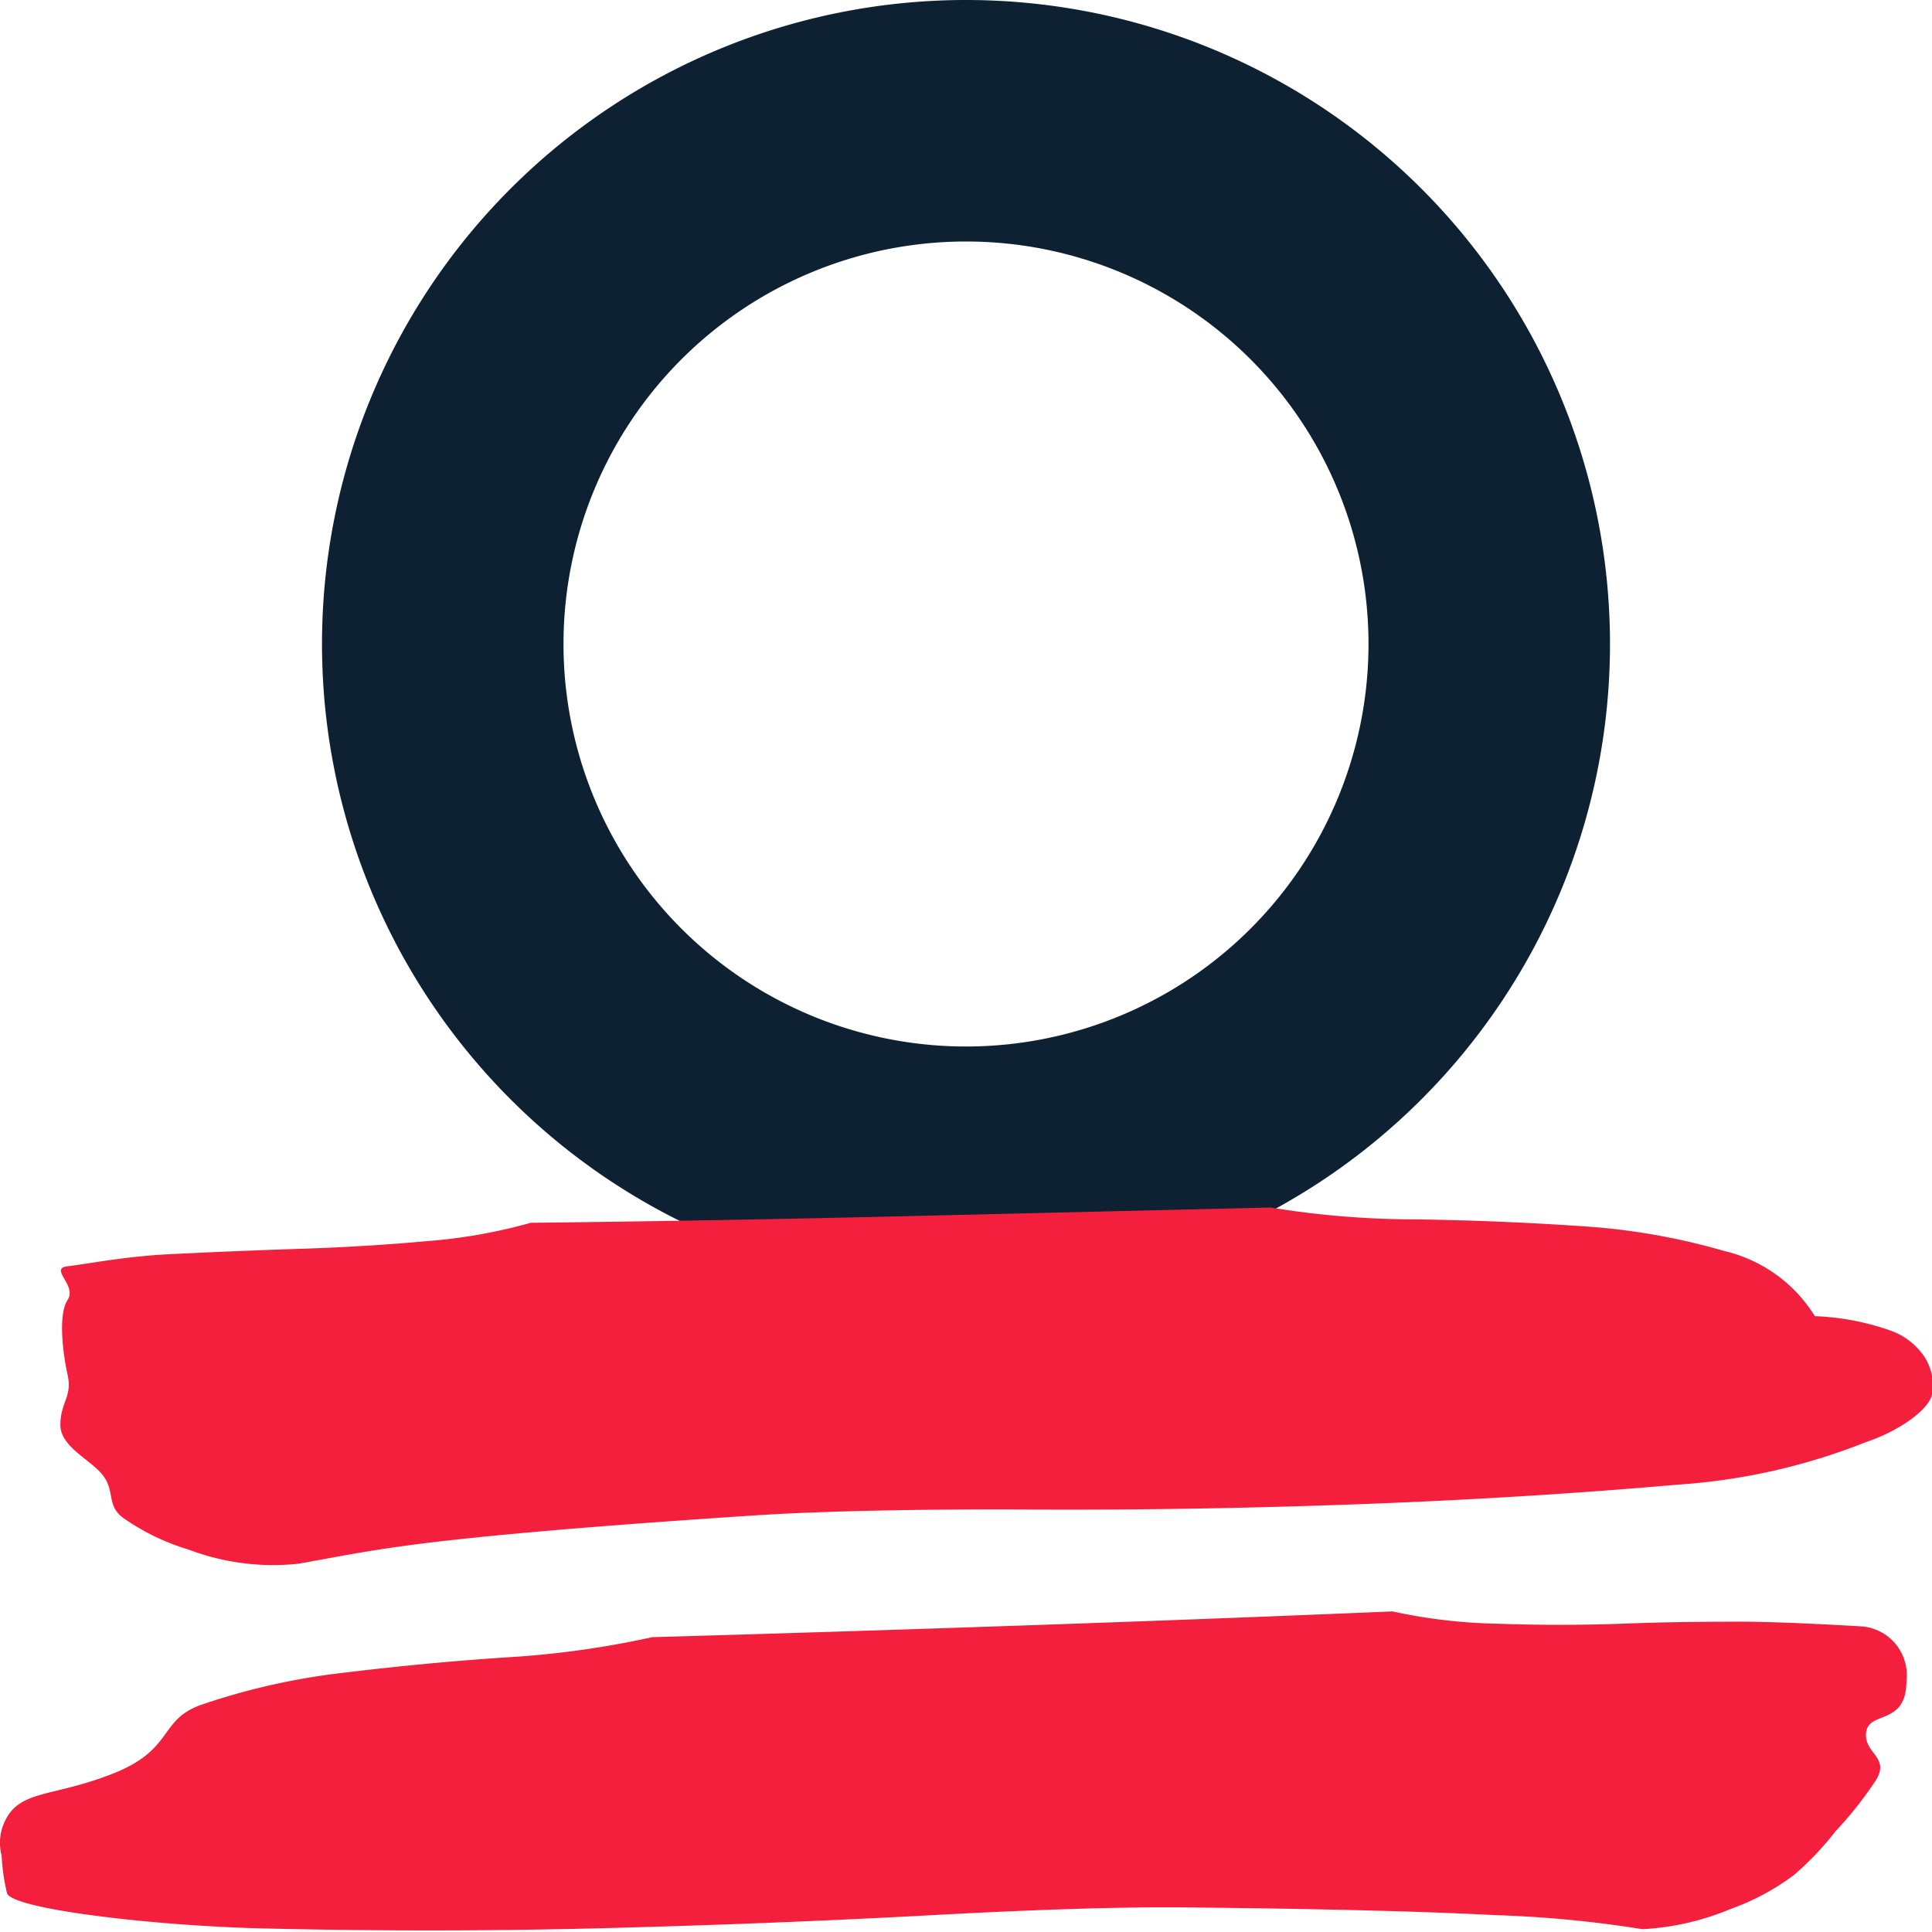
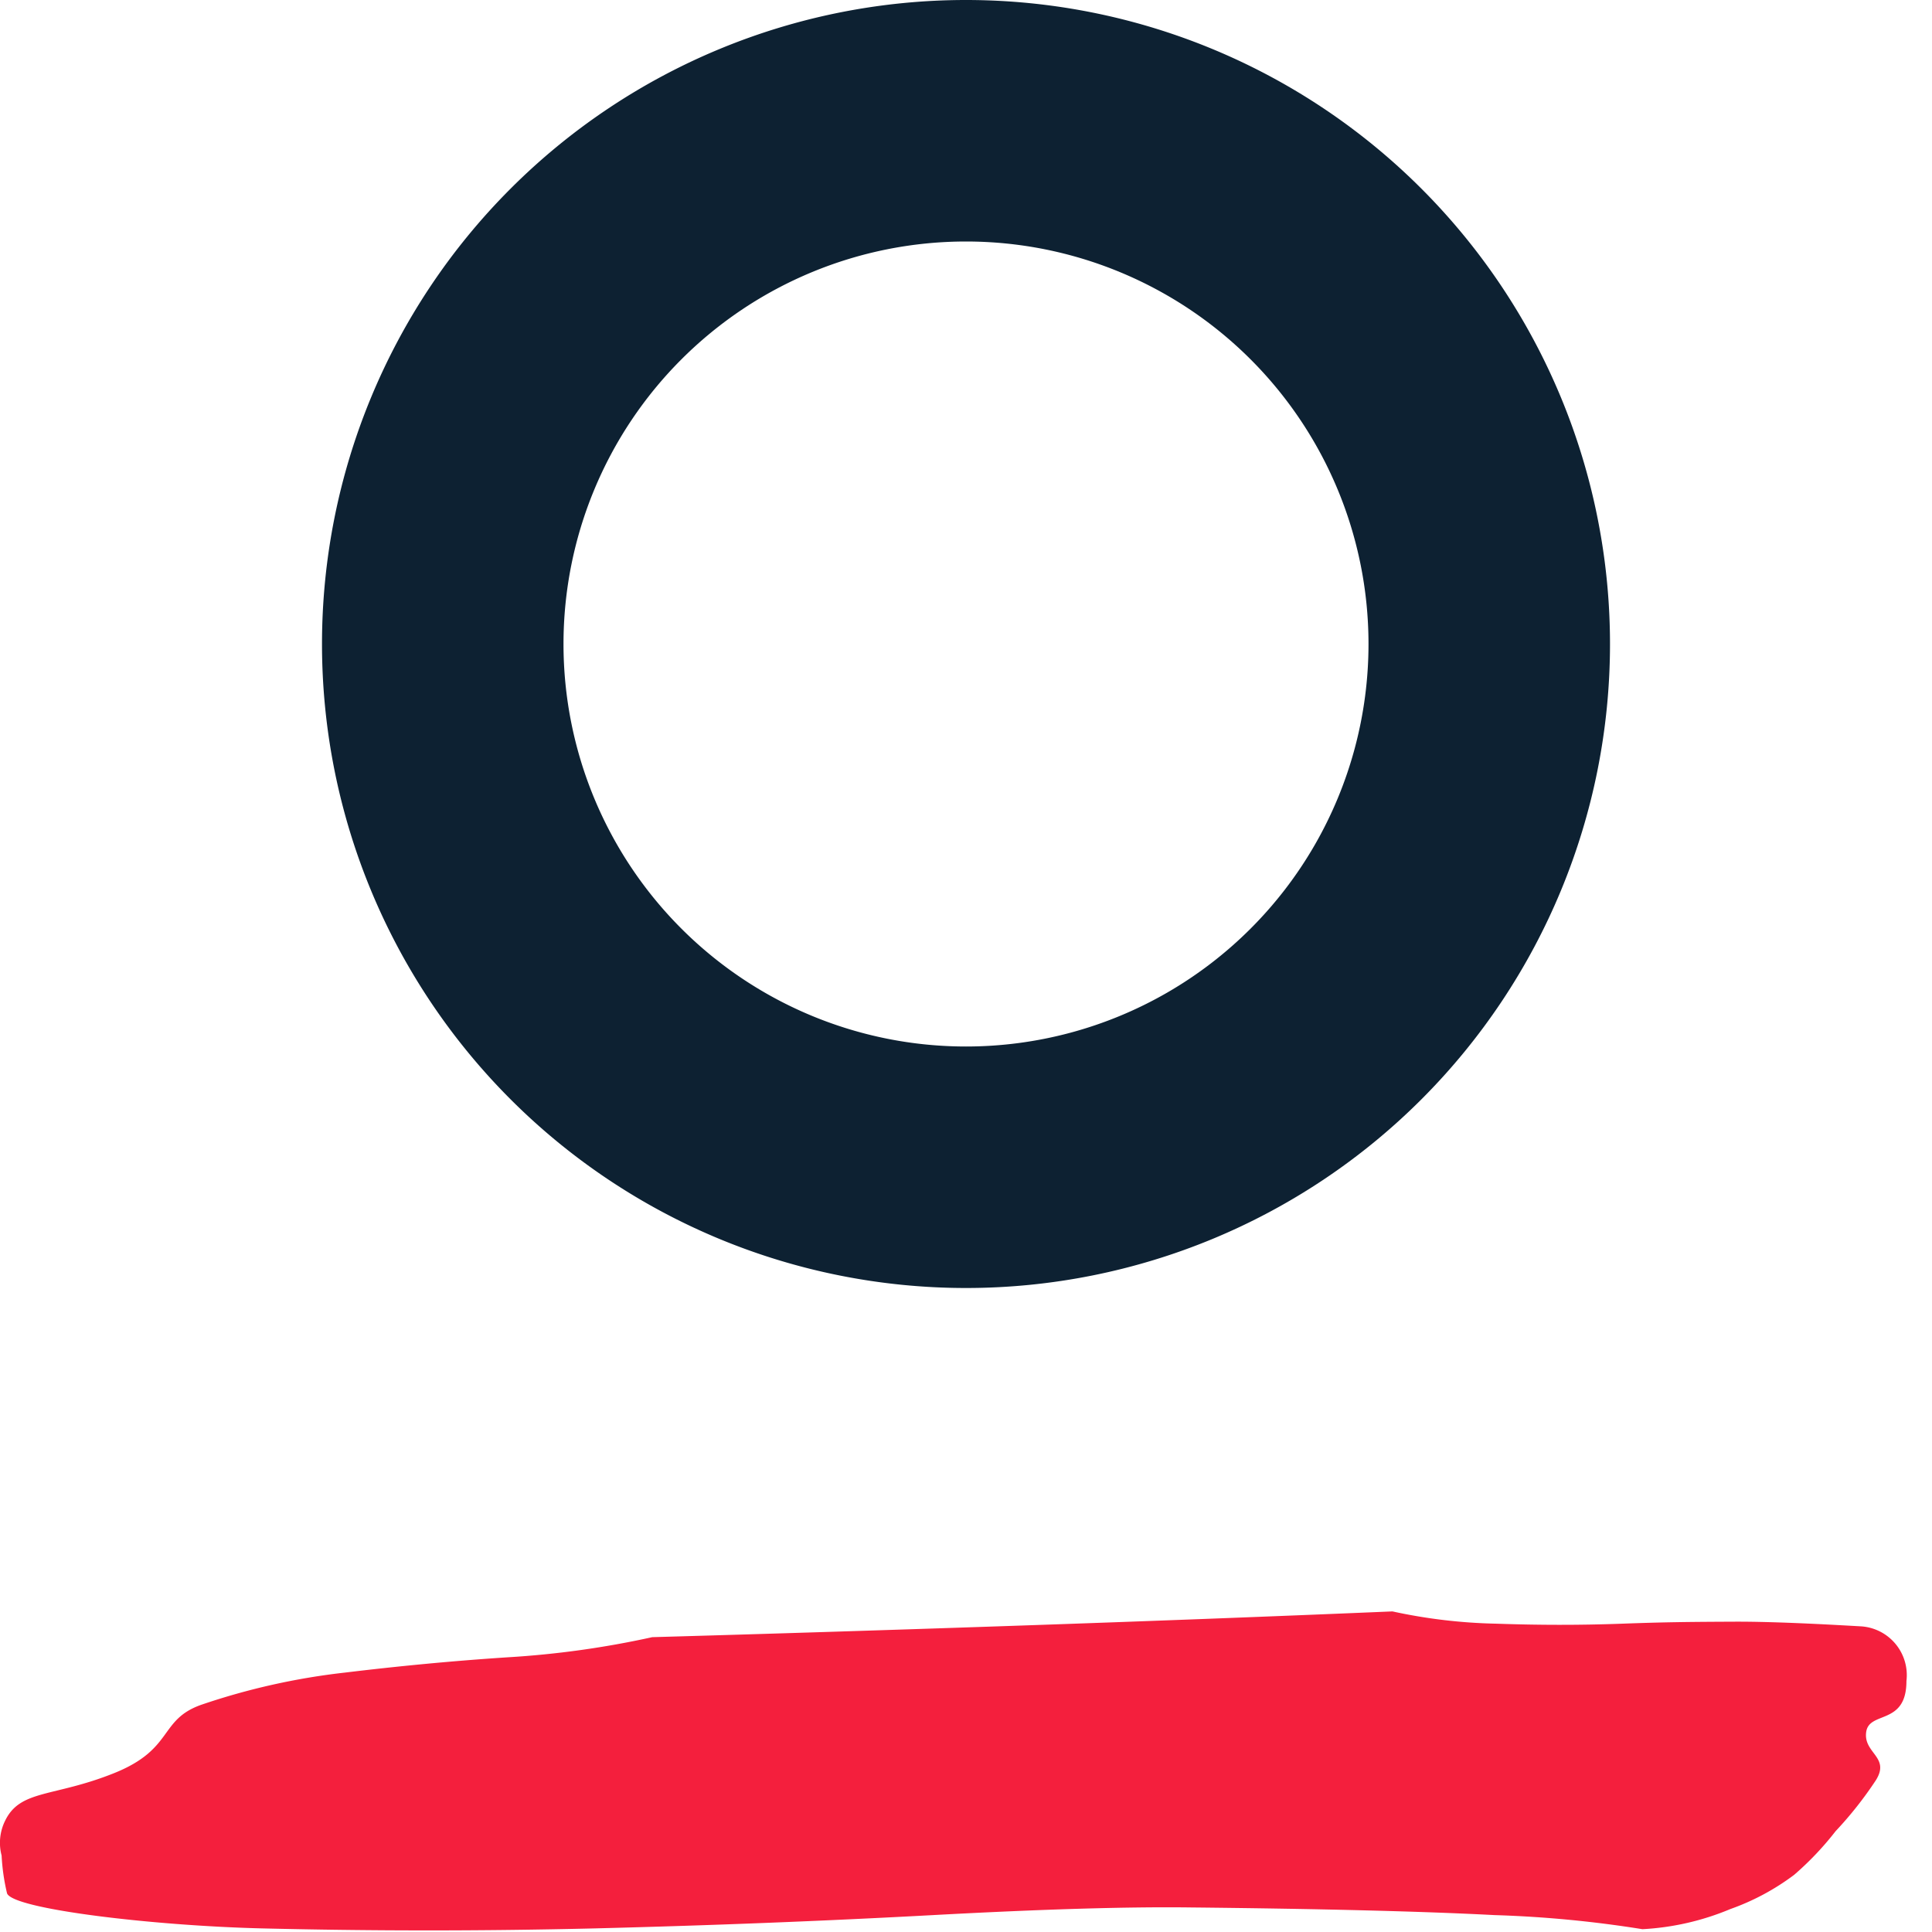
<svg xmlns="http://www.w3.org/2000/svg" id="Layer_1" data-name="Layer 1" viewBox="0 0 96 96">
  <defs>
    <style>.cls-1{fill:#0d2132;}.cls-2{fill:#f41f3d;}</style>
  </defs>
-   <path class="cls-1" d="M48,0A32,32,0,1,0,80,32,32,32,0,0,0,48,0Zm0,52A20,20,0,1,1,68,32,20,20,0,0,1,48,52Z" />
+   <path class="cls-1" d="M48,0A32,32,0,1,0,80,32,32,32,0,0,0,48,0Zm0,52A20,20,0,1,1,68,32,20,20,0,0,1,48,52" />
  <path class="cls-2" d="M10,84.71a33.79,33.79,0,0,1,7.14-1.6c2.64-.32,5.34-.58,8.09-.76a46,46,0,0,0,7.18-1q8.47-.24,18.12-.57t18.66-.71a26.58,26.58,0,0,0,5.17.61c2,.07,4.07.08,6.24,0s3.36-.09,5.59-.1,5.5.19,6.24.23a2.43,2.43,0,0,1,2.3,2.72c0,2.22-1.85,1.47-2,2.53s1.21,1.24.48,2.4a18.76,18.76,0,0,1-2,2.53,15.14,15.14,0,0,1-2.06,2.17,11.86,11.86,0,0,1-3.17,1.7,13.06,13.06,0,0,1-4.37,1,57.38,57.38,0,0,0-7.35-.7q-5.34-.28-15.1-.38-4.69-.06-12.8.38t-16.76.66c-5.78.14-11.31.13-16.62,0S.65,94.87.35,94.08A10.35,10.35,0,0,1,.08,92.2a2.47,2.47,0,0,1,.18-1.74c.76-1.55,2.4-1.15,5.4-2.35S7.88,85.46,10,84.71Z" />
-   <path class="cls-2" d="M90.18,65.4a12.68,12.68,0,0,1,3.88.76,3.38,3.38,0,0,1,1.62,1.35A2.58,2.58,0,0,1,96,69.29c-.12.65-1.4,1.73-3.29,2.37a30.75,30.75,0,0,1-9.33,2.11q-8,.7-16.6,1T50,75q-8.12,0-12.81.32-9.73.64-15.06,1.24c-3.54.4-5.36.8-7.3,1.14A11.8,11.8,0,0,1,9.38,77a11.31,11.31,0,0,1-3.25-1.57c-.84-.61-.41-1.31-1-2.1S3,71.91,3,70.8s.6-1.4.36-2.48-.48-3,0-3.73-.95-1.56,0-1.67,2.84-.49,5.07-.6,4.41-.2,6.58-.27,4.24-.2,6.22-.38a26.48,26.48,0,0,0,5.14-.91q9-.1,18.67-.33T63.13,60a44.74,44.74,0,0,0,7.21.59q4.14.06,8.12.33a32.81,32.81,0,0,1,7.21,1.24A7.24,7.24,0,0,1,90.18,65.4Z" />
</svg>